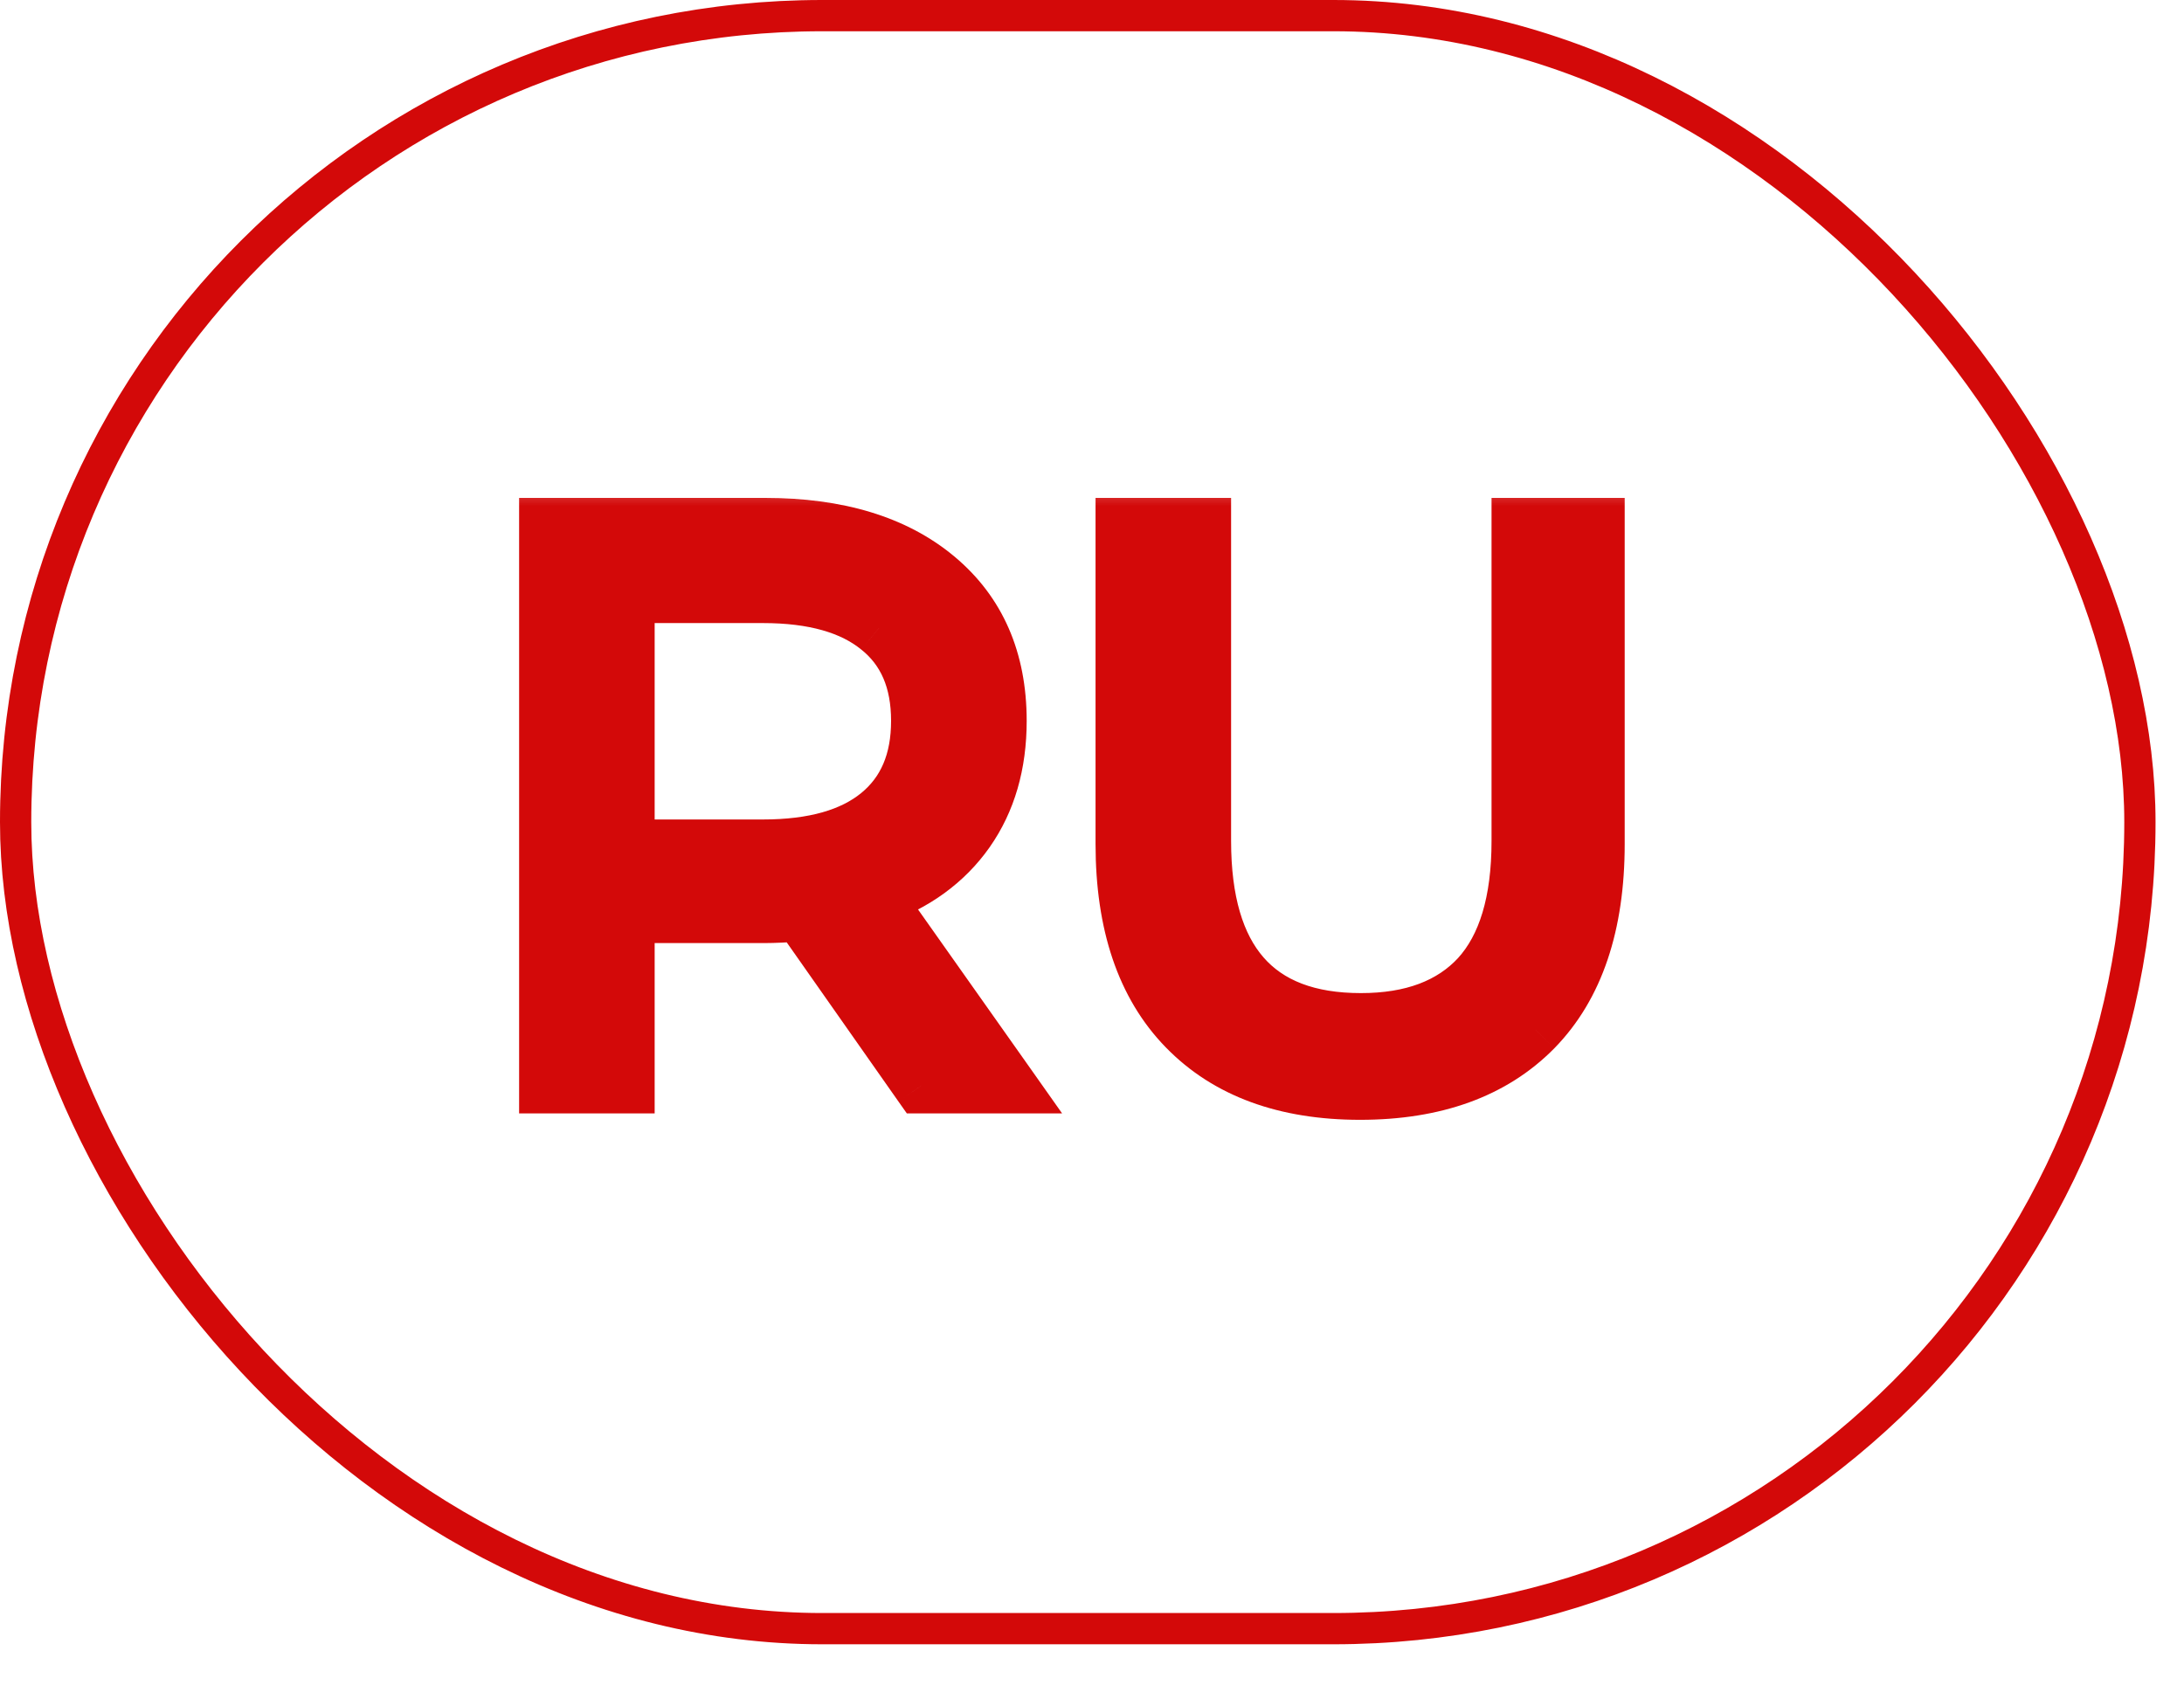
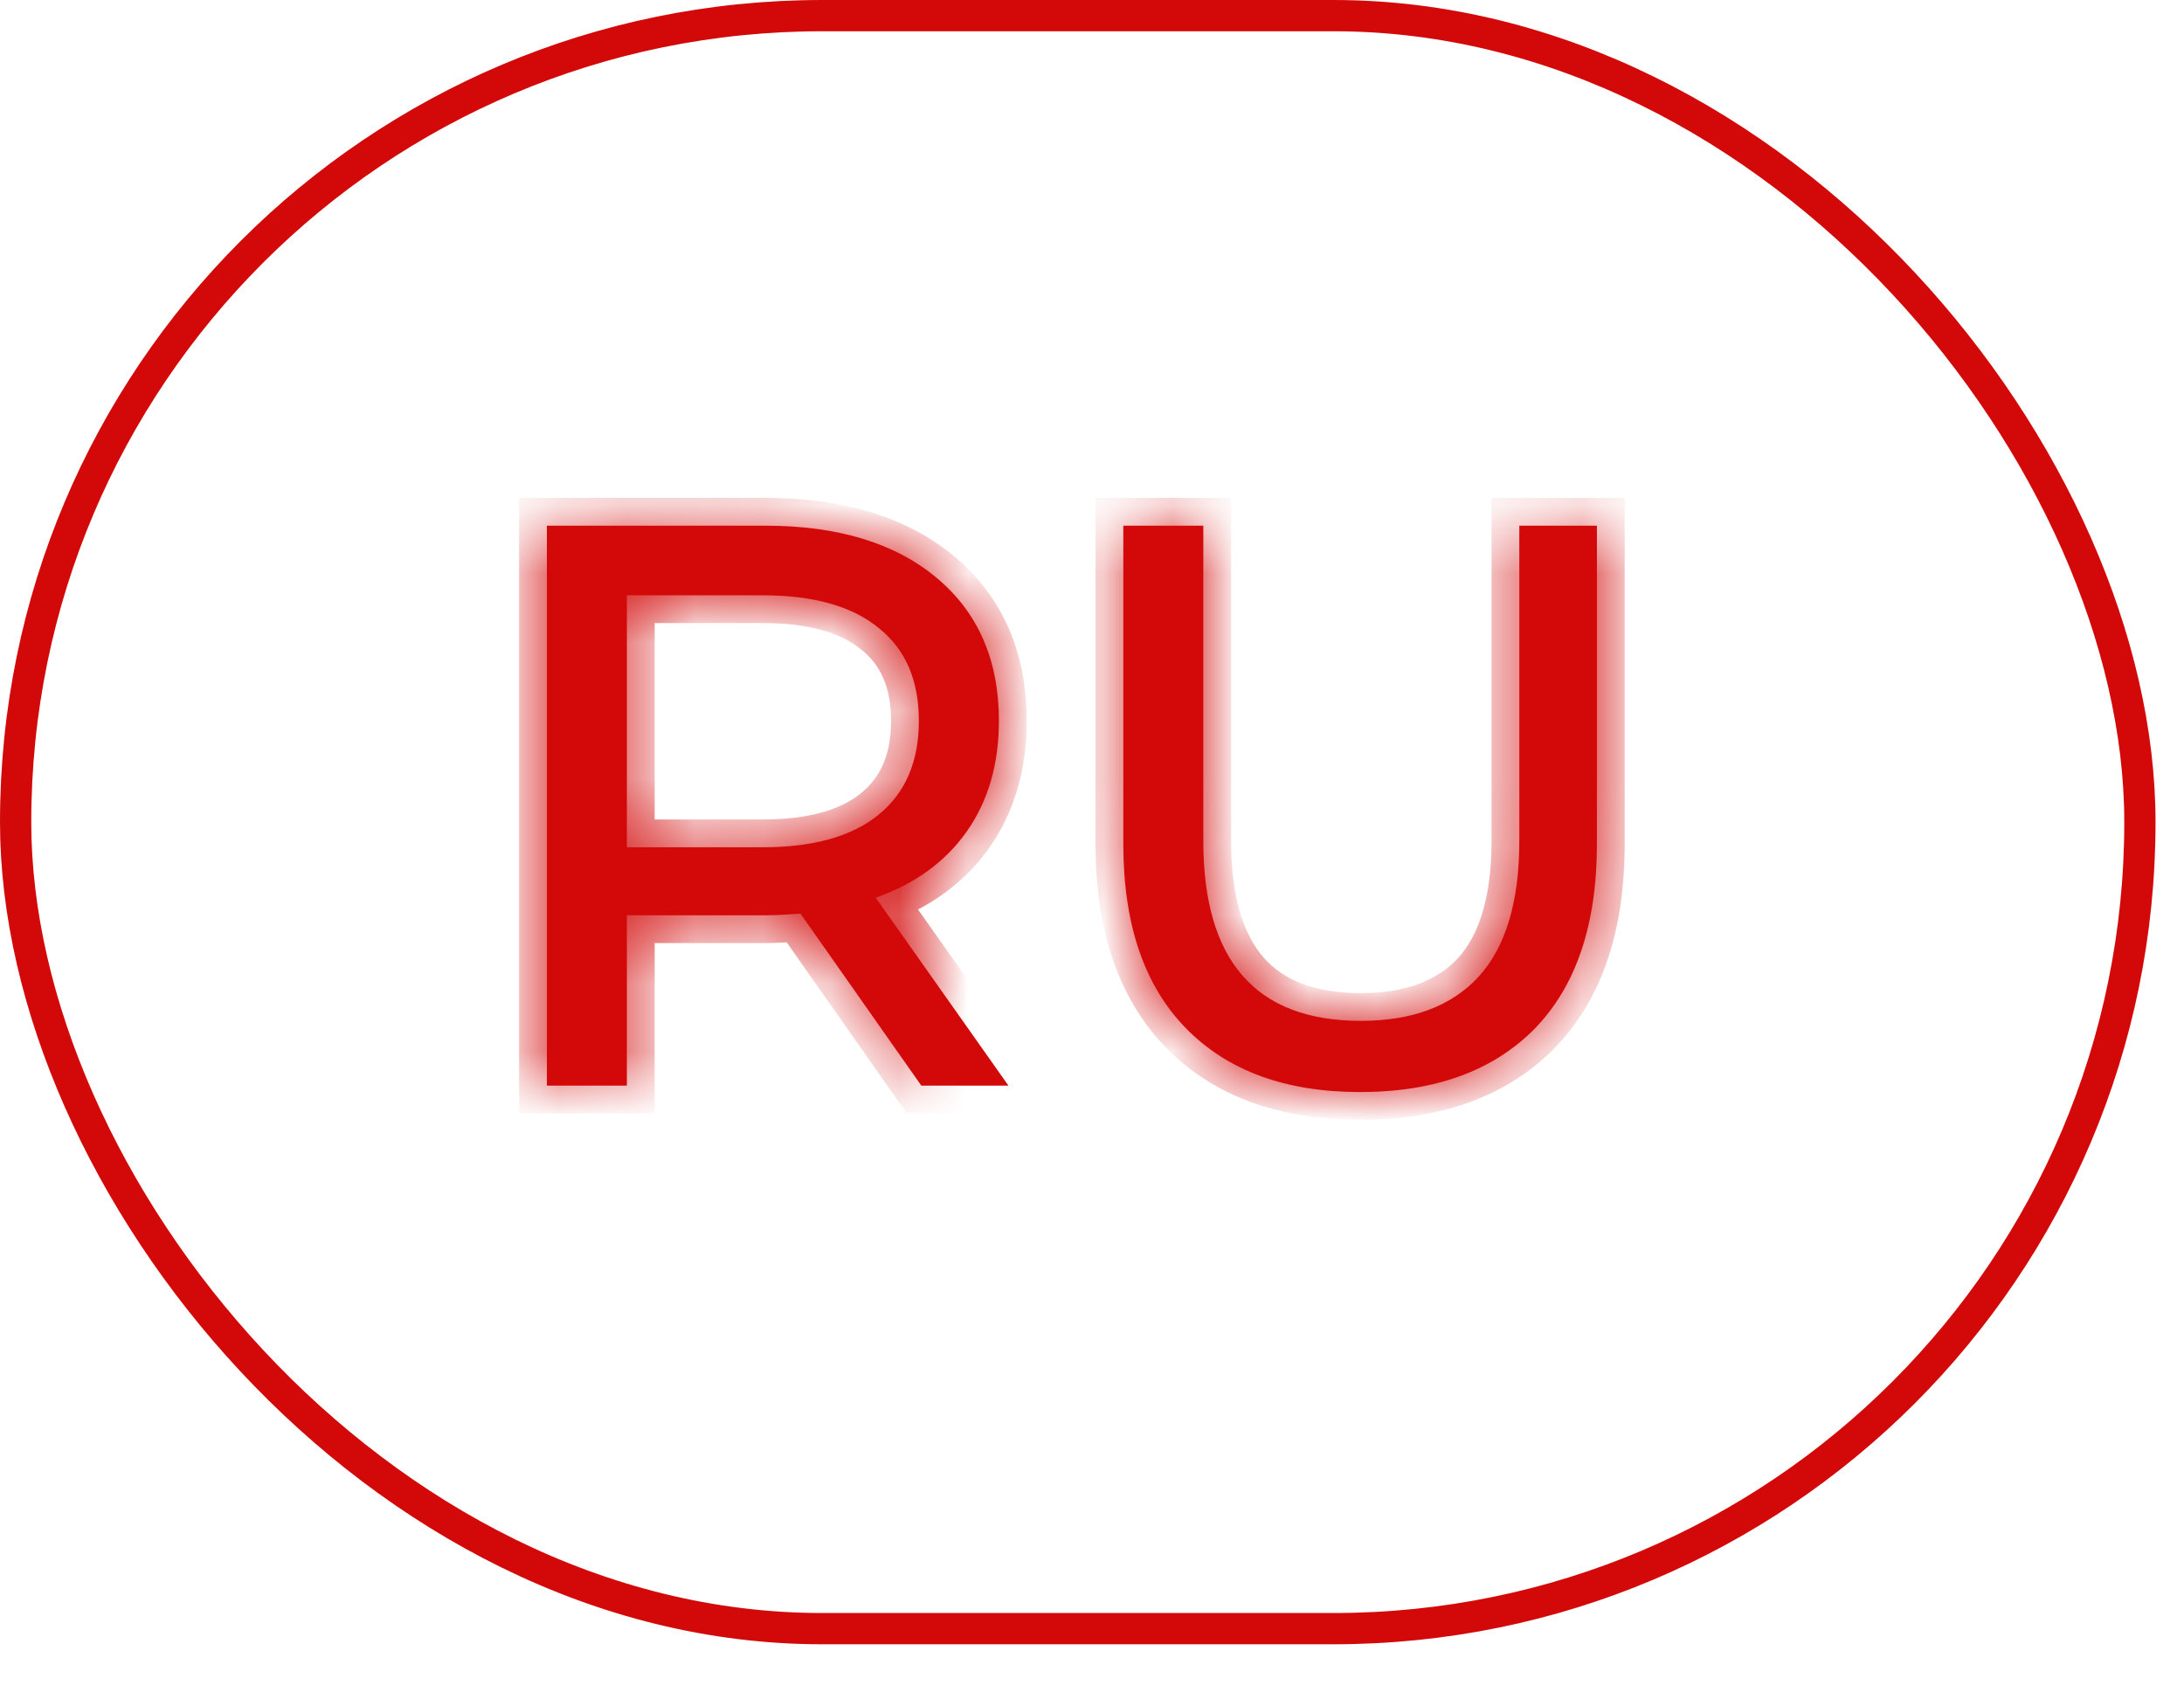
<svg xmlns="http://www.w3.org/2000/svg" width="32" height="25" viewBox="0 0 32 25" fill="none">
  <mask id="path-1-outside-1_6_1881" maskUnits="userSpaceOnUse" x="6.676" y="6.908" width="18" height="10" fill="black">
-     <rect fill="white" x="6.676" y="6.908" width="18" height="10" />
-     <path d="M13.499 15.908L11.729 13.388C11.51 13.404 11.338 13.412 11.213 13.412H9.185V15.908H8.013V7.703H11.213C12.276 7.703 13.112 7.957 13.721 8.465C14.331 8.973 14.636 9.673 14.636 10.563C14.636 11.196 14.479 11.736 14.167 12.181C13.854 12.626 13.409 12.951 12.831 13.154L14.776 15.908H13.499ZM11.178 12.415C11.92 12.415 12.487 12.255 12.877 11.935C13.268 11.614 13.463 11.157 13.463 10.563C13.463 9.969 13.268 9.516 12.877 9.204C12.487 8.883 11.92 8.723 11.178 8.723H9.185V12.415H11.178ZM19.928 16.002C18.834 16.002 17.983 15.69 17.373 15.064C16.764 14.439 16.459 13.541 16.459 12.368V7.703H17.631V12.322C17.631 14.08 18.401 14.959 19.94 14.959C20.69 14.959 21.265 14.744 21.663 14.314C22.062 13.877 22.261 13.212 22.261 12.322V7.703H23.398V12.368C23.398 13.548 23.093 14.451 22.484 15.076C21.874 15.693 21.022 16.002 19.928 16.002Z" />
+     <path d="M13.499 15.908L11.729 13.388C11.51 13.404 11.338 13.412 11.213 13.412H9.185V15.908H8.013V7.703H11.213C12.276 7.703 13.112 7.957 13.721 8.465C14.331 8.973 14.636 9.673 14.636 10.563C14.636 11.196 14.479 11.736 14.167 12.181C13.854 12.626 13.409 12.951 12.831 13.154H13.499ZM11.178 12.415C11.92 12.415 12.487 12.255 12.877 11.935C13.268 11.614 13.463 11.157 13.463 10.563C13.463 9.969 13.268 9.516 12.877 9.204C12.487 8.883 11.92 8.723 11.178 8.723H9.185V12.415H11.178ZM19.928 16.002C18.834 16.002 17.983 15.69 17.373 15.064C16.764 14.439 16.459 13.541 16.459 12.368V7.703H17.631V12.322C17.631 14.08 18.401 14.959 19.94 14.959C20.69 14.959 21.265 14.744 21.663 14.314C22.062 13.877 22.261 13.212 22.261 12.322V7.703H23.398V12.368C23.398 13.548 23.093 14.451 22.484 15.076C21.874 15.693 21.022 16.002 19.928 16.002Z" />
  </mask>
  <path d="M13.499 15.908L11.729 13.388C11.51 13.404 11.338 13.412 11.213 13.412H9.185V15.908H8.013V7.703H11.213C12.276 7.703 13.112 7.957 13.721 8.465C14.331 8.973 14.636 9.673 14.636 10.563C14.636 11.196 14.479 11.736 14.167 12.181C13.854 12.626 13.409 12.951 12.831 13.154L14.776 15.908H13.499ZM11.178 12.415C11.92 12.415 12.487 12.255 12.877 11.935C13.268 11.614 13.463 11.157 13.463 10.563C13.463 9.969 13.268 9.516 12.877 9.204C12.487 8.883 11.92 8.723 11.178 8.723H9.185V12.415H11.178ZM19.928 16.002C18.834 16.002 17.983 15.69 17.373 15.064C16.764 14.439 16.459 13.541 16.459 12.368V7.703H17.631V12.322C17.631 14.08 18.401 14.959 19.94 14.959C20.69 14.959 21.265 14.744 21.663 14.314C22.062 13.877 22.261 13.212 22.261 12.322V7.703H23.398V12.368C23.398 13.548 23.093 14.451 22.484 15.076C21.874 15.693 21.022 16.002 19.928 16.002Z" fill="#D30909" />
  <path d="M13.499 15.908L13.165 16.142L13.287 16.315H13.499V15.908ZM11.729 13.388L12.062 13.154L11.929 12.966L11.7 12.982L11.729 13.388ZM9.185 13.412V13.005H8.778V13.412H9.185ZM9.185 15.908V16.315H9.592V15.908H9.185ZM8.013 15.908H7.606V16.315H8.013V15.908ZM8.013 7.703V7.296H7.606V7.703H8.013ZM14.167 12.181L14.5 12.415L14.167 12.181ZM12.831 13.154L12.696 12.77L12.187 12.948L12.498 13.389L12.831 13.154ZM14.776 15.908V16.315H15.562L15.109 15.673L14.776 15.908ZM12.877 9.204L12.619 9.518L12.623 9.521L12.877 9.204ZM9.185 8.723V8.316H8.778V8.723H9.185ZM9.185 12.415H8.778V12.822H9.185V12.415ZM13.832 15.674L12.062 13.154L11.396 13.622L13.165 16.142L13.832 15.674ZM11.7 12.982C11.485 12.998 11.324 13.005 11.213 13.005V13.819C11.352 13.819 11.535 13.81 11.758 13.794L11.7 12.982ZM11.213 13.005H9.185V13.819H11.213V13.005ZM8.778 13.412V15.908H9.592V13.412H8.778ZM9.185 15.501H8.013V16.315H9.185V15.501ZM8.42 15.908V7.703H7.606V15.908H8.42ZM8.013 8.11H11.213V7.296H8.013V8.11ZM11.213 8.11C12.213 8.11 12.946 8.349 13.461 8.778L13.982 8.153C13.278 7.566 12.338 7.296 11.213 7.296V8.11ZM13.461 8.778C13.965 9.198 14.229 9.777 14.229 10.563H15.043C15.043 9.568 14.696 8.748 13.982 8.153L13.461 8.778ZM14.229 10.563C14.229 11.127 14.091 11.581 13.834 11.947L14.5 12.415C14.868 11.89 15.043 11.266 15.043 10.563H14.229ZM13.834 11.947C13.576 12.314 13.204 12.591 12.696 12.77L12.965 13.538C13.613 13.31 14.132 12.938 14.5 12.415L13.834 11.947ZM12.498 13.389L14.444 16.143L15.109 15.673L13.163 12.919L12.498 13.389ZM14.776 15.501H13.499V16.315H14.776V15.501ZM11.178 12.822C11.971 12.822 12.645 12.652 13.135 12.249L12.619 11.62C12.329 11.858 11.869 12.008 11.178 12.008V12.822ZM13.135 12.249C13.637 11.838 13.87 11.255 13.87 10.563H13.056C13.056 11.059 12.899 11.391 12.619 11.62L13.135 12.249ZM13.87 10.563C13.87 9.872 13.637 9.29 13.132 8.886L12.623 9.521C12.899 9.742 13.056 10.067 13.056 10.563H13.87ZM13.135 8.889C12.645 8.487 11.971 8.316 11.178 8.316V9.13C11.869 9.13 12.329 9.28 12.619 9.518L13.135 8.889ZM11.178 8.316H9.185V9.13H11.178V8.316ZM8.778 8.723V12.415H9.592V8.723H8.778ZM9.185 12.822H11.178V12.008H9.185V12.822ZM17.373 15.064L17.082 15.348L17.373 15.064ZM16.459 7.703V7.296H16.052V7.703H16.459ZM17.631 7.703H18.038V7.296H17.631V7.703ZM21.663 14.314L21.962 14.591L21.964 14.588L21.663 14.314ZM22.261 7.703V7.296H21.854V7.703H22.261ZM23.398 7.703H23.805V7.296H23.398V7.703ZM22.484 15.076L22.773 15.362L22.775 15.36L22.484 15.076ZM19.928 15.595C18.915 15.595 18.179 15.308 17.665 14.78L17.082 15.348C17.786 16.071 18.754 16.409 19.928 16.409V15.595ZM17.665 14.78C17.152 14.254 16.866 13.472 16.866 12.368H16.052C16.052 13.609 16.376 14.624 17.082 15.348L17.665 14.78ZM16.866 12.368V7.703H16.052V12.368H16.866ZM16.459 8.11H17.631V7.296H16.459V8.11ZM17.224 7.703V12.322H18.038V7.703H17.224ZM17.224 12.322C17.224 13.251 17.426 14.024 17.902 14.568C18.387 15.121 19.093 15.366 19.94 15.366V14.552C19.248 14.552 18.799 14.357 18.515 14.031C18.221 13.696 18.038 13.15 18.038 12.322H17.224ZM19.94 15.366C20.77 15.366 21.466 15.126 21.962 14.591L21.365 14.037C21.064 14.362 20.611 14.552 19.94 14.552V15.366ZM21.964 14.588C22.458 14.046 22.668 13.264 22.668 12.322H21.854C21.854 13.161 21.665 13.708 21.362 14.04L21.964 14.588ZM22.668 12.322V7.703H21.854V12.322H22.668ZM22.261 8.11H23.398V7.296H22.261V8.11ZM22.991 7.703V12.368H23.805V7.703H22.991ZM22.991 12.368C22.991 13.48 22.705 14.266 22.192 14.792L22.775 15.36C23.482 14.636 23.805 13.616 23.805 12.368H22.991ZM22.194 14.79C21.68 15.311 20.944 15.595 19.928 15.595V16.409C21.101 16.409 22.069 16.076 22.773 15.362L22.194 14.79Z" fill="#D30909" mask="url(#path-1-outside-1_6_1881)" />
  <rect x="0.229" y="0.229" width="31.125" height="23.636" rx="11.818" stroke="#D30909" stroke-width="0.458" />
</svg>